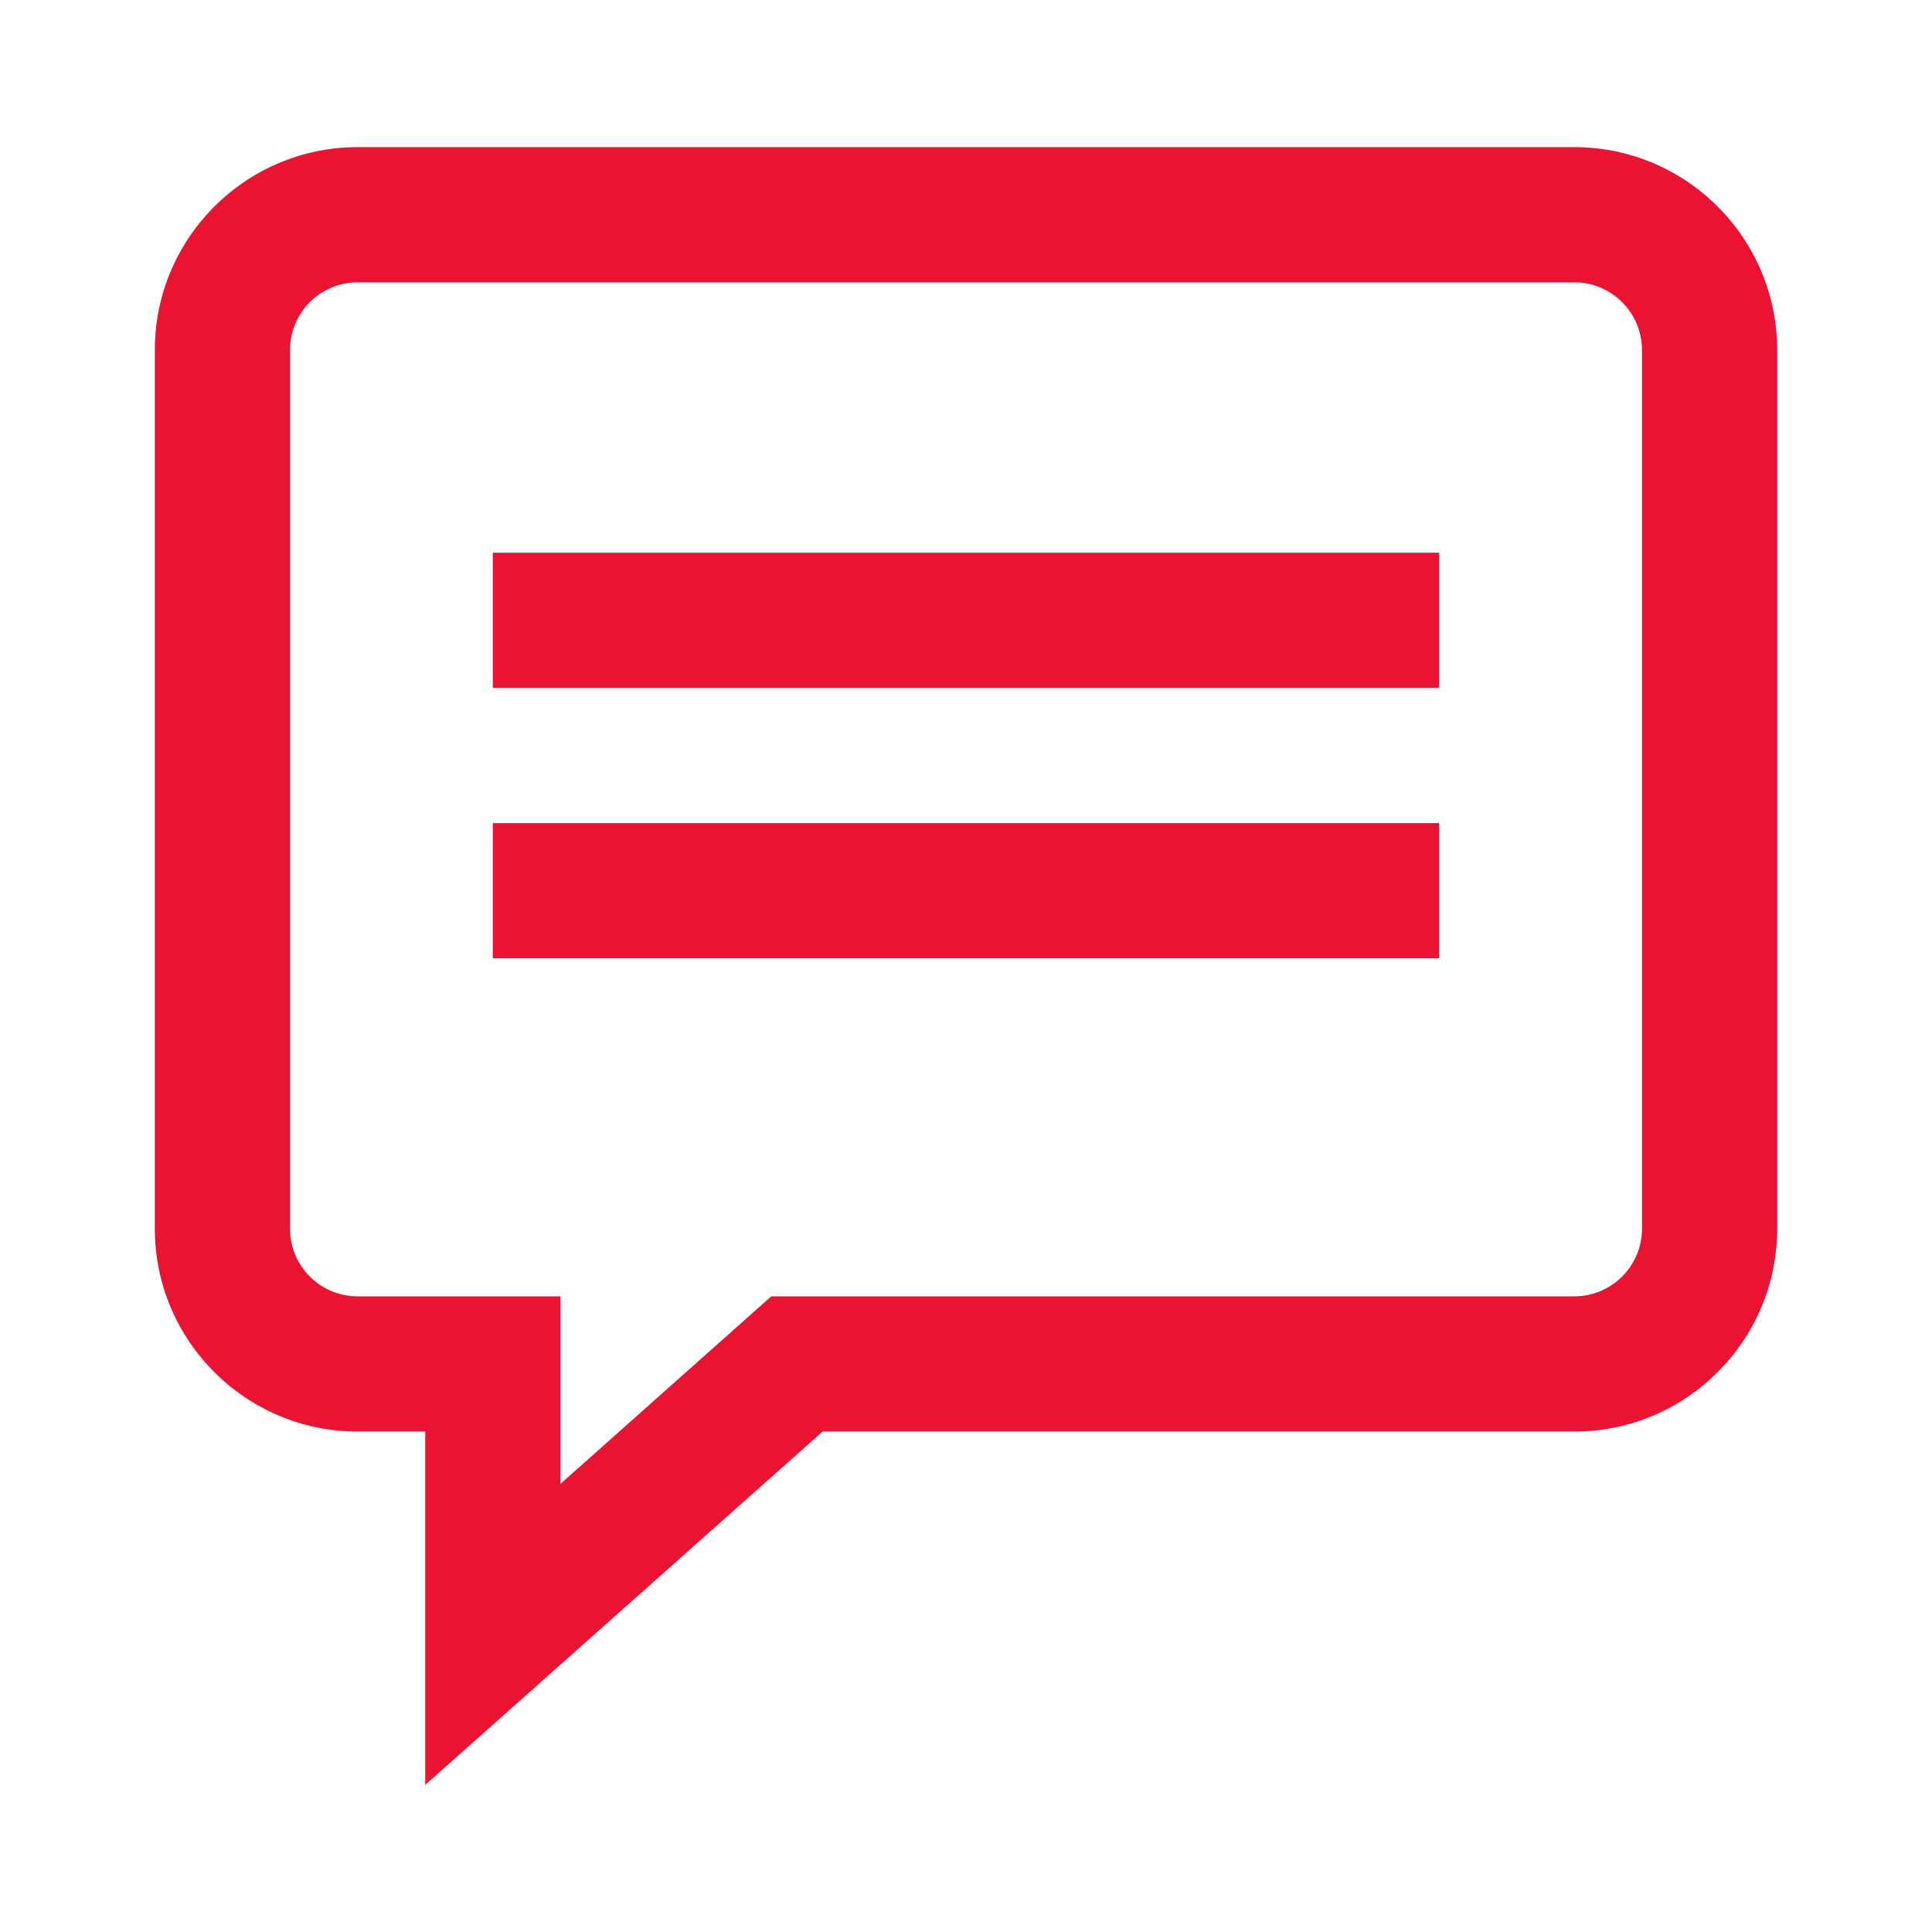
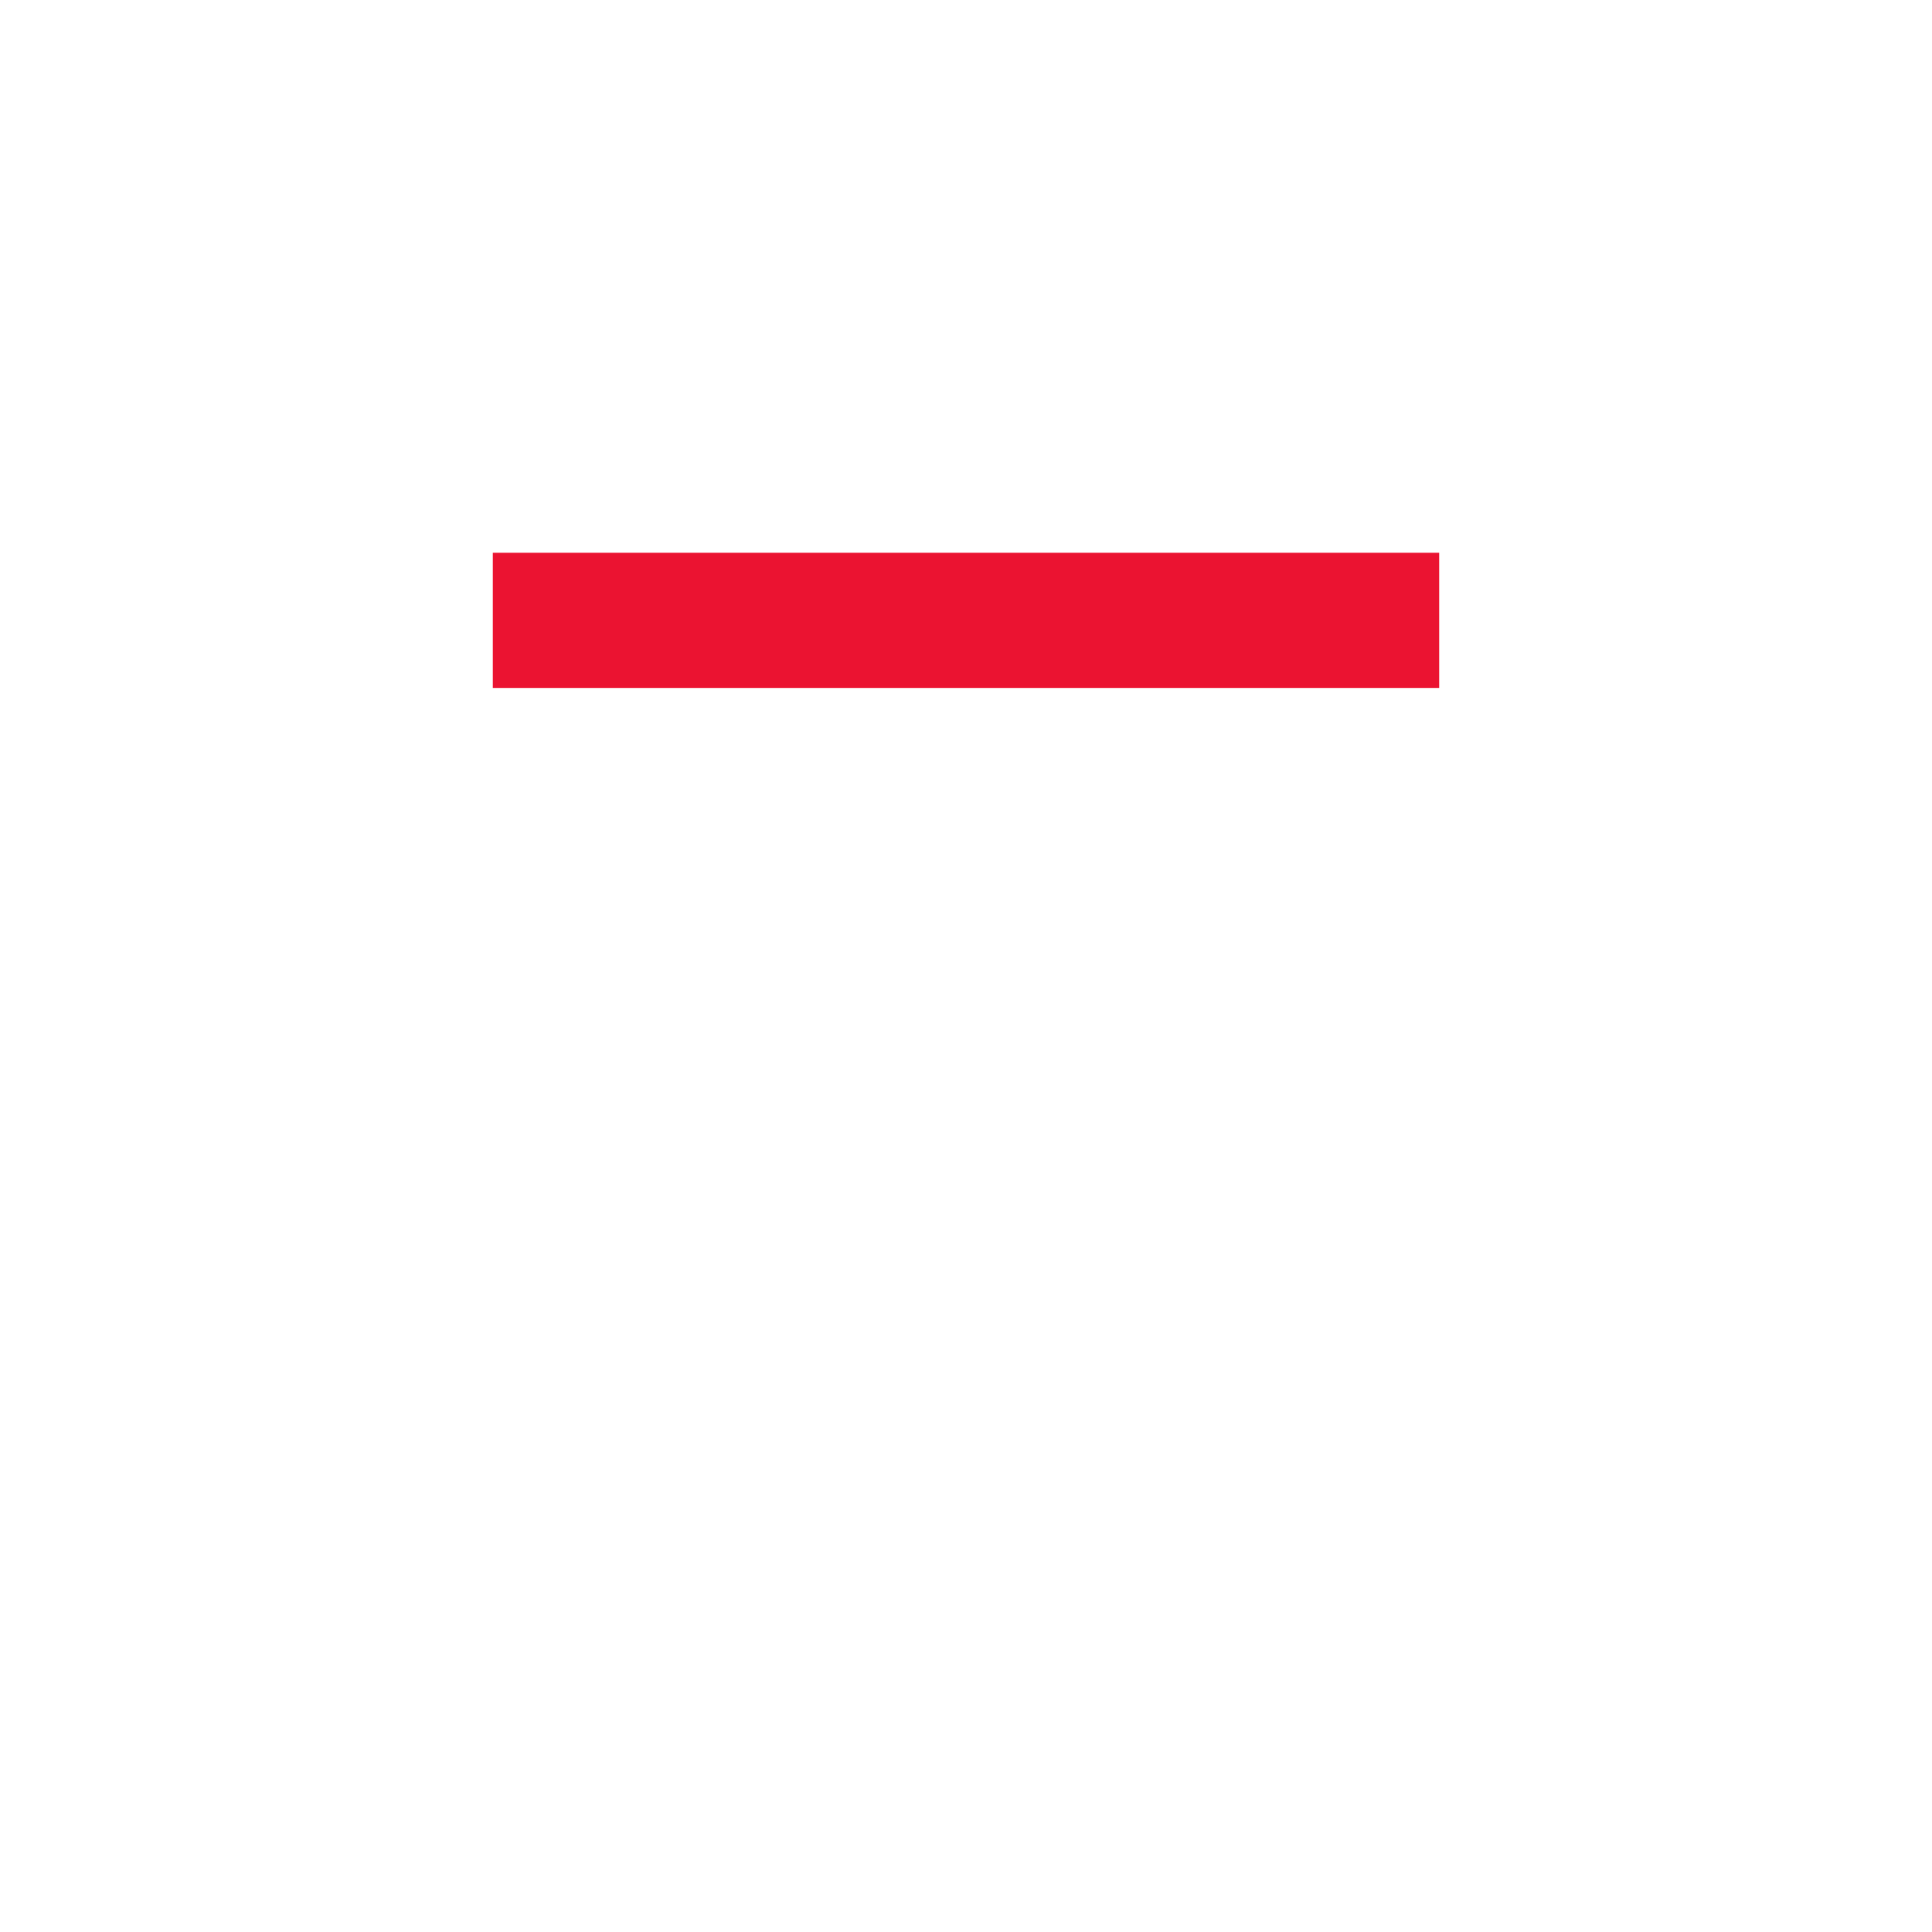
<svg xmlns="http://www.w3.org/2000/svg" version="1.1" id="Layer_1" x="0px" y="0px" width="50px" height="50px" viewBox="0 0 50 50" enable-background="new 0 0 50 50" xml:space="preserve">
  <g>
-     <path fill="#EB1331" d="M40.745,3.808H9.255c-2.894,0-5.248,2.354-5.248,5.248V31.8c0,2.894,2.354,5.248,5.248,5.248h1.75v9.144   l10.284-9.144h19.456c2.894,0,5.248-2.354,5.248-5.248V9.056C45.993,6.162,43.639,3.808,40.745,3.808z M42.494,31.8   c0,0.964-0.786,1.749-1.749,1.749H19.96l-5.456,4.854v-4.854H9.255c-0.967,0-1.749-0.785-1.749-1.749V9.056   c0-0.964,0.782-1.749,1.749-1.749h31.49c0.963,0,1.749,0.785,1.749,1.749V31.8z" />
    <rect x="12.754" y="14.305" fill="#EB1331" width="24.492" height="3.499" />
-     <rect x="12.754" y="21.302" fill="#EB1331" width="24.492" height="3.499" />
  </g>
</svg>